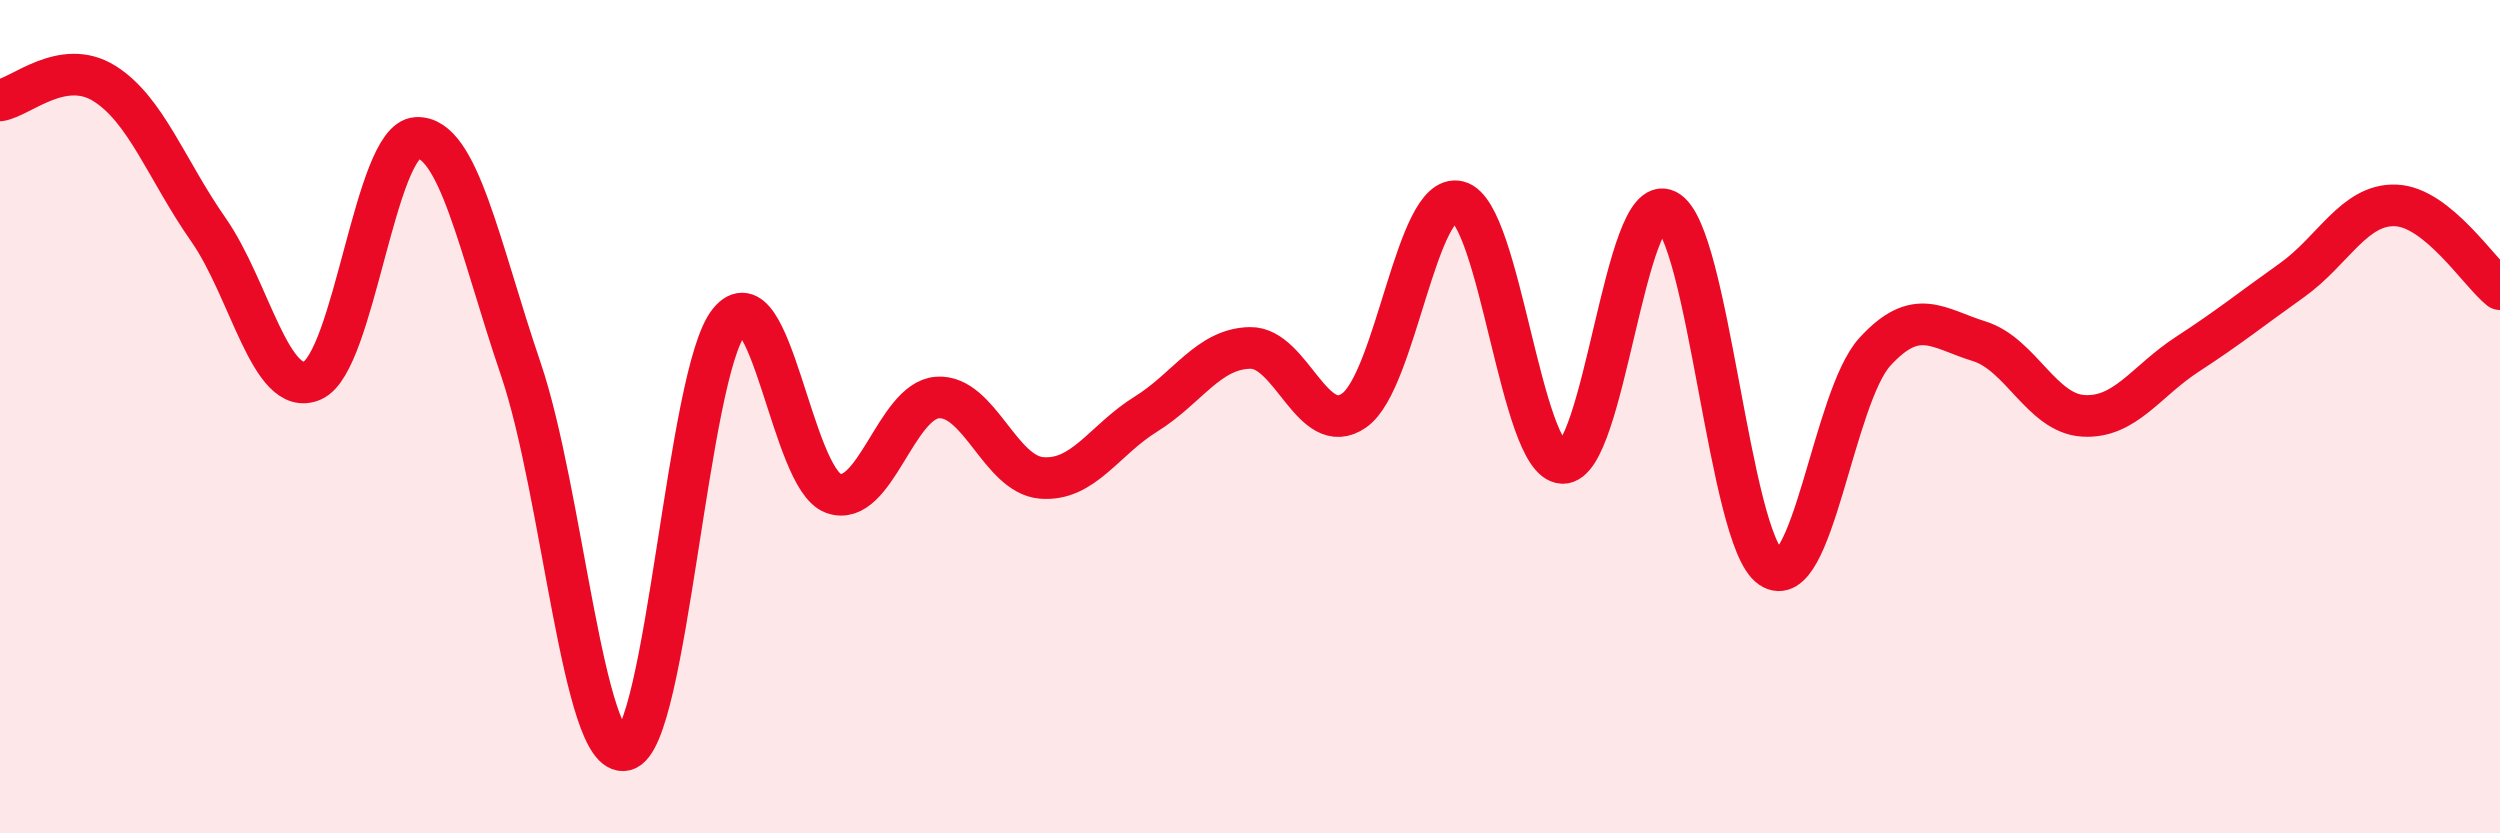
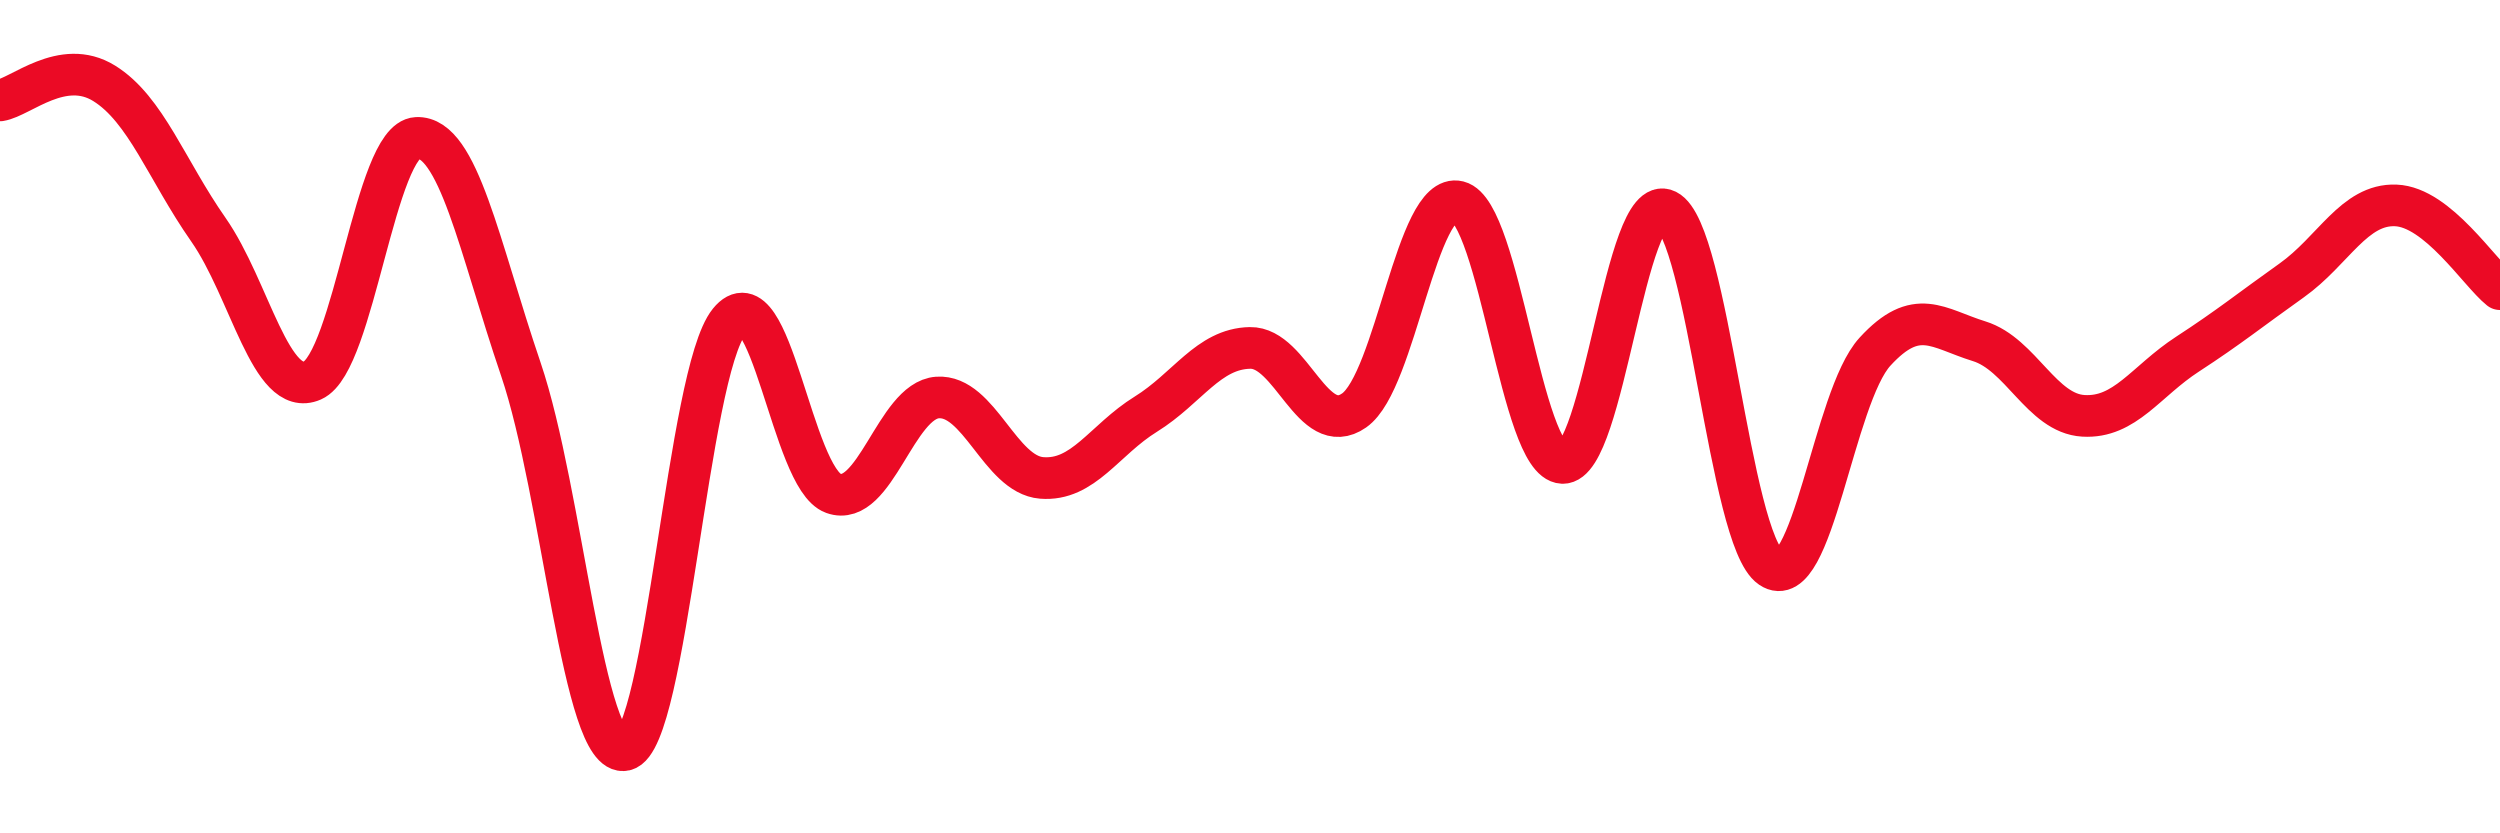
<svg xmlns="http://www.w3.org/2000/svg" width="60" height="20" viewBox="0 0 60 20">
-   <path d="M 0,2.41 C 0.5,2.33 1.5,1.38 2.5,2 C 3.5,2.62 4,4.08 5,5.51 C 6,6.94 6.5,9.57 7.5,9.13 C 8.5,8.69 9,3.36 10,3.31 C 11,3.26 11.5,5.92 12.5,8.86 C 13.5,11.8 14,18.23 15,18 C 16,17.77 16.5,8.95 17.5,7.72 C 18.5,6.49 19,11.48 20,11.84 C 21,12.2 21.5,9.61 22.5,9.54 C 23.5,9.47 24,11.39 25,11.47 C 26,11.55 26.5,10.56 27.5,9.94 C 28.5,9.32 29,8.37 30,8.35 C 31,8.33 31.5,10.55 32.5,9.85 C 33.5,9.15 34,4.59 35,4.84 C 36,5.09 36.5,11.07 37.5,11.11 C 38.5,11.15 39,4.55 40,5.05 C 41,5.55 41.5,12.94 42.5,13.62 C 43.5,14.3 44,9.53 45,8.44 C 46,7.35 46.5,7.88 47.5,8.19 C 48.5,8.5 49,9.92 50,9.98 C 51,10.04 51.5,9.15 52.5,8.5 C 53.5,7.85 54,7.44 55,6.73 C 56,6.02 56.5,4.89 57.5,4.93 C 58.5,4.97 59.5,6.54 60,6.94L60 20L0 20Z" fill="#EB0A25" opacity="0.1" stroke-linecap="round" stroke-linejoin="round" />
  <path d="M 0,2.41 C 0.5,2.33 1.5,1.38 2.5,2 C 3.5,2.62 4,4.08 5,5.51 C 6,6.94 6.5,9.57 7.5,9.13 C 8.5,8.69 9,3.36 10,3.31 C 11,3.26 11.5,5.92 12.5,8.86 C 13.5,11.8 14,18.23 15,18 C 16,17.77 16.5,8.95 17.5,7.72 C 18.5,6.49 19,11.48 20,11.84 C 21,12.2 21.5,9.61 22.5,9.54 C 23.5,9.47 24,11.39 25,11.47 C 26,11.55 26.5,10.56 27.5,9.94 C 28.5,9.32 29,8.37 30,8.35 C 31,8.33 31.5,10.55 32.5,9.85 C 33.5,9.15 34,4.59 35,4.84 C 36,5.09 36.5,11.07 37.5,11.11 C 38.5,11.15 39,4.55 40,5.05 C 41,5.55 41.5,12.94 42.5,13.62 C 43.5,14.3 44,9.53 45,8.44 C 46,7.35 46.5,7.88 47.5,8.19 C 48.5,8.5 49,9.92 50,9.98 C 51,10.04 51.5,9.15 52.5,8.5 C 53.5,7.85 54,7.44 55,6.73 C 56,6.02 56.5,4.89 57.5,4.93 C 58.5,4.97 59.5,6.54 60,6.94" stroke="#EB0A25" stroke-width="1" fill="none" stroke-linecap="round" stroke-linejoin="round" />
</svg>